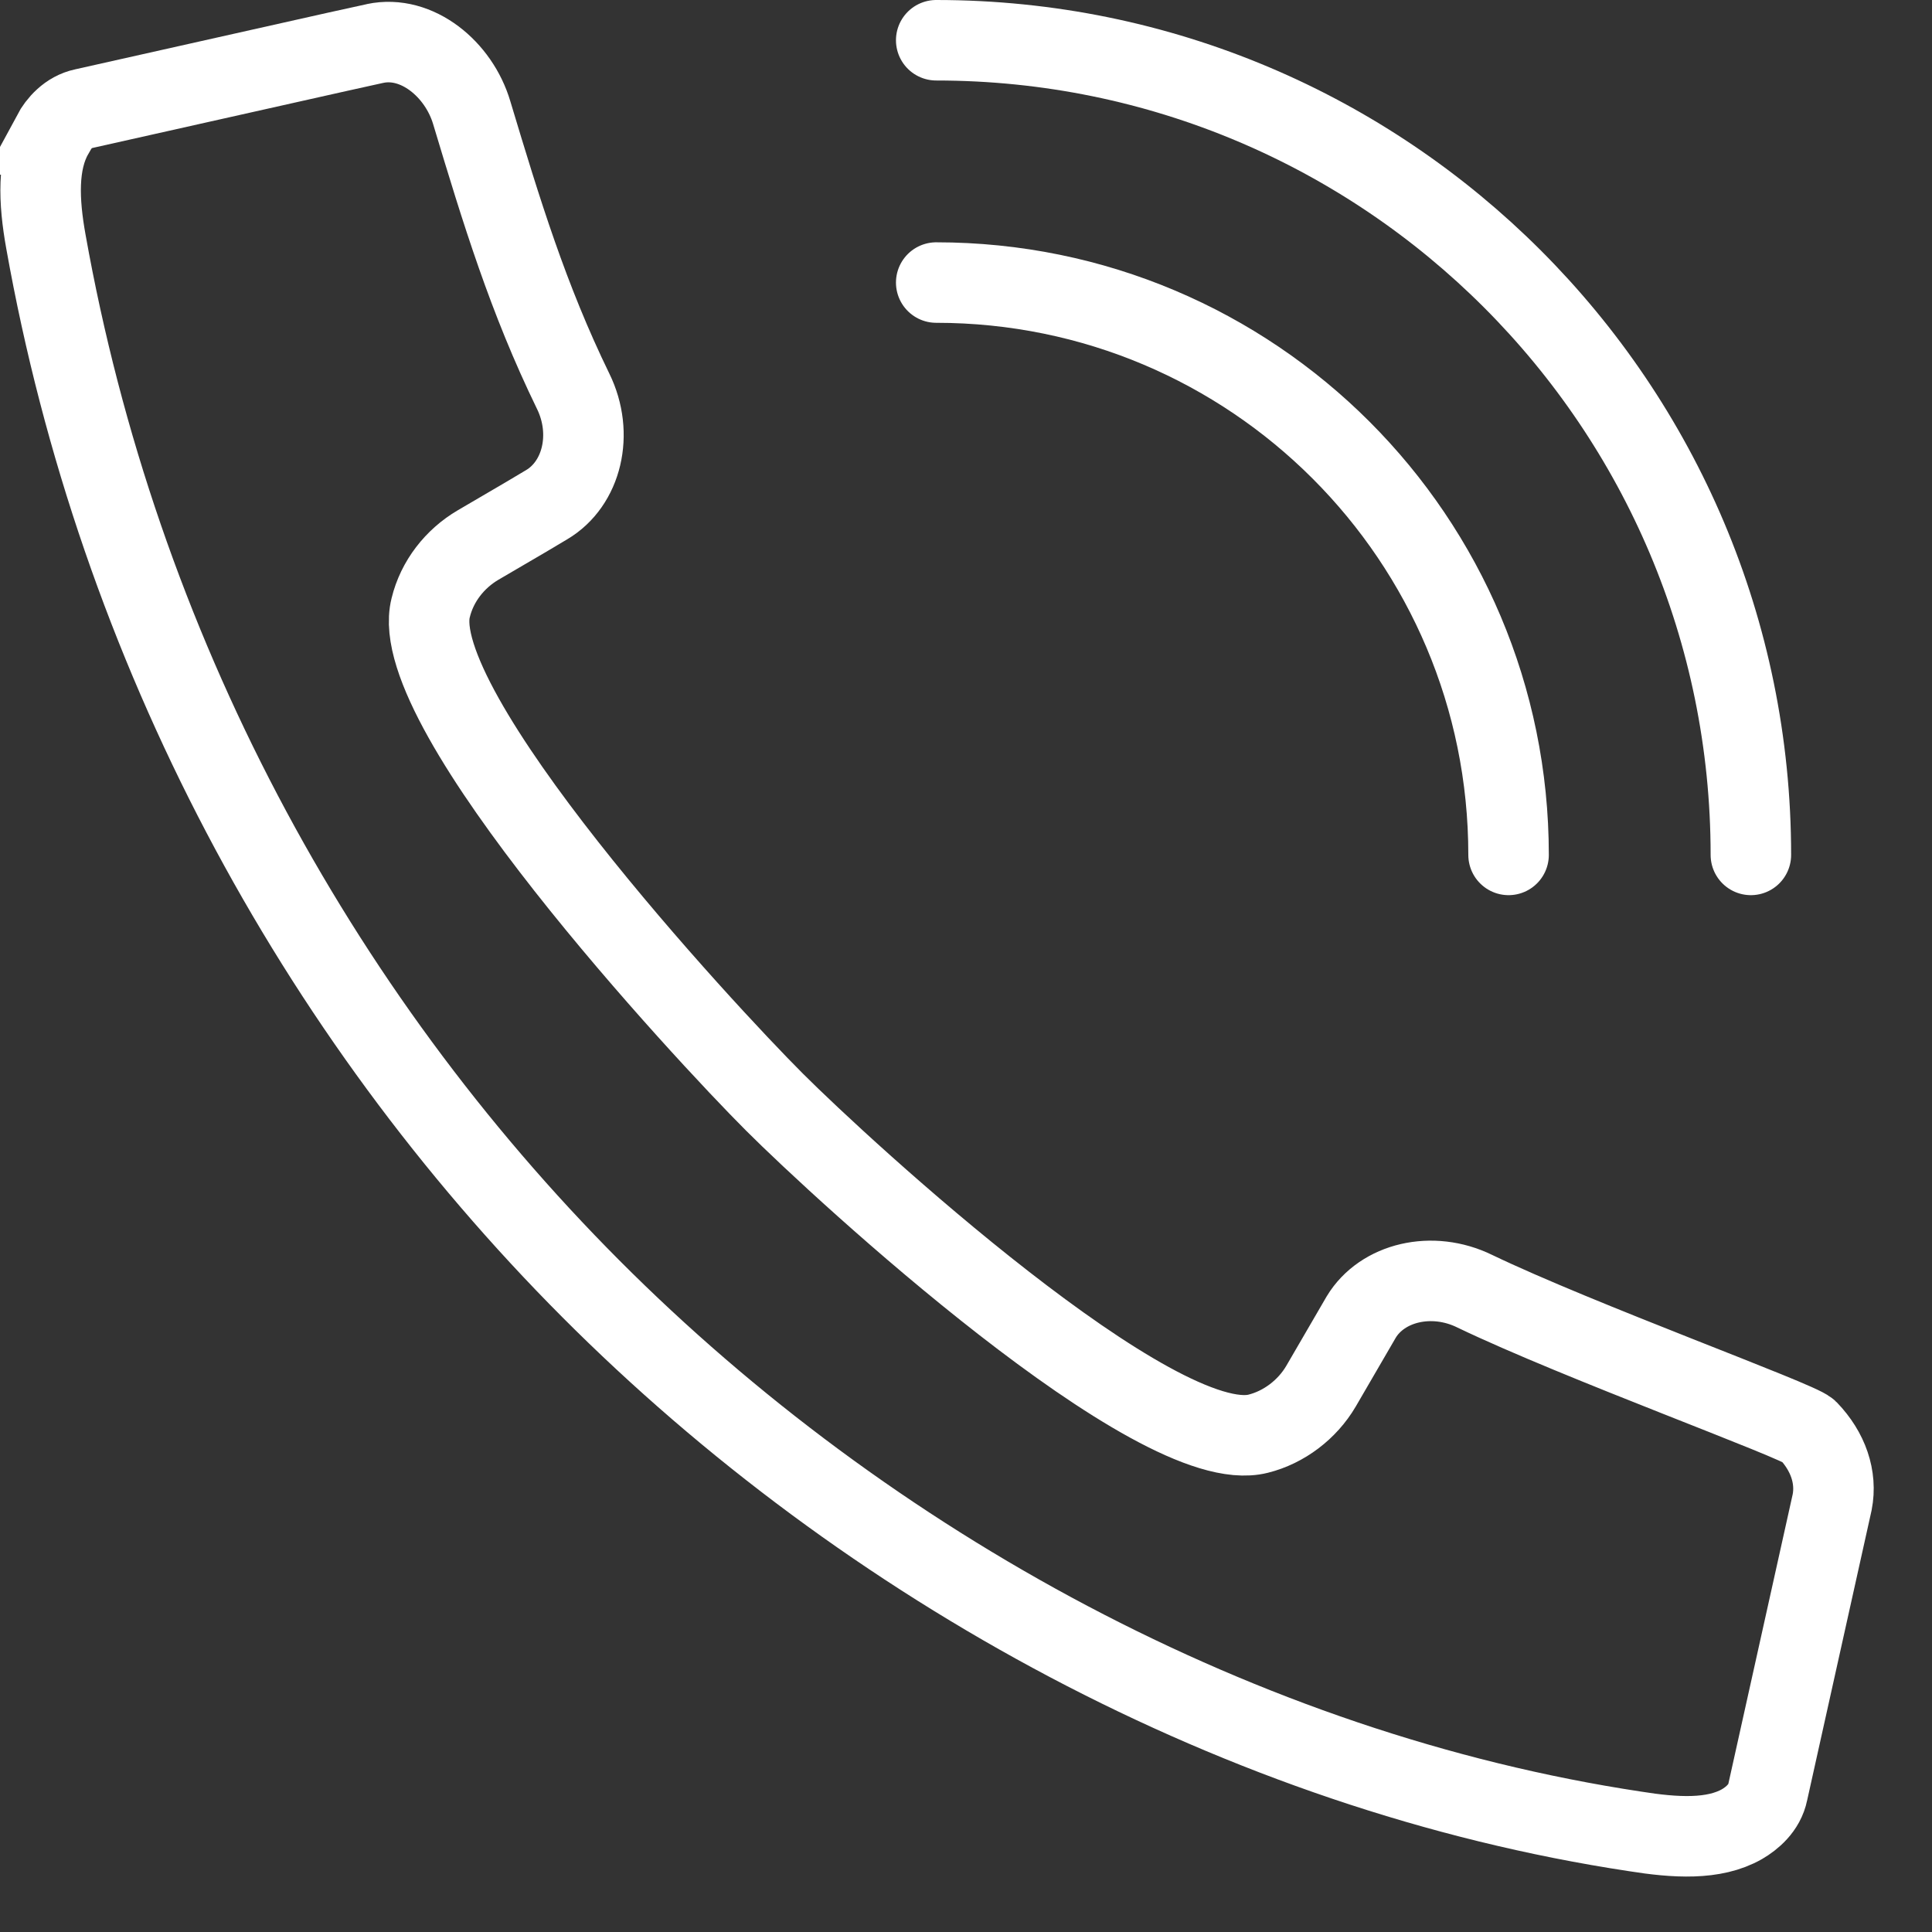
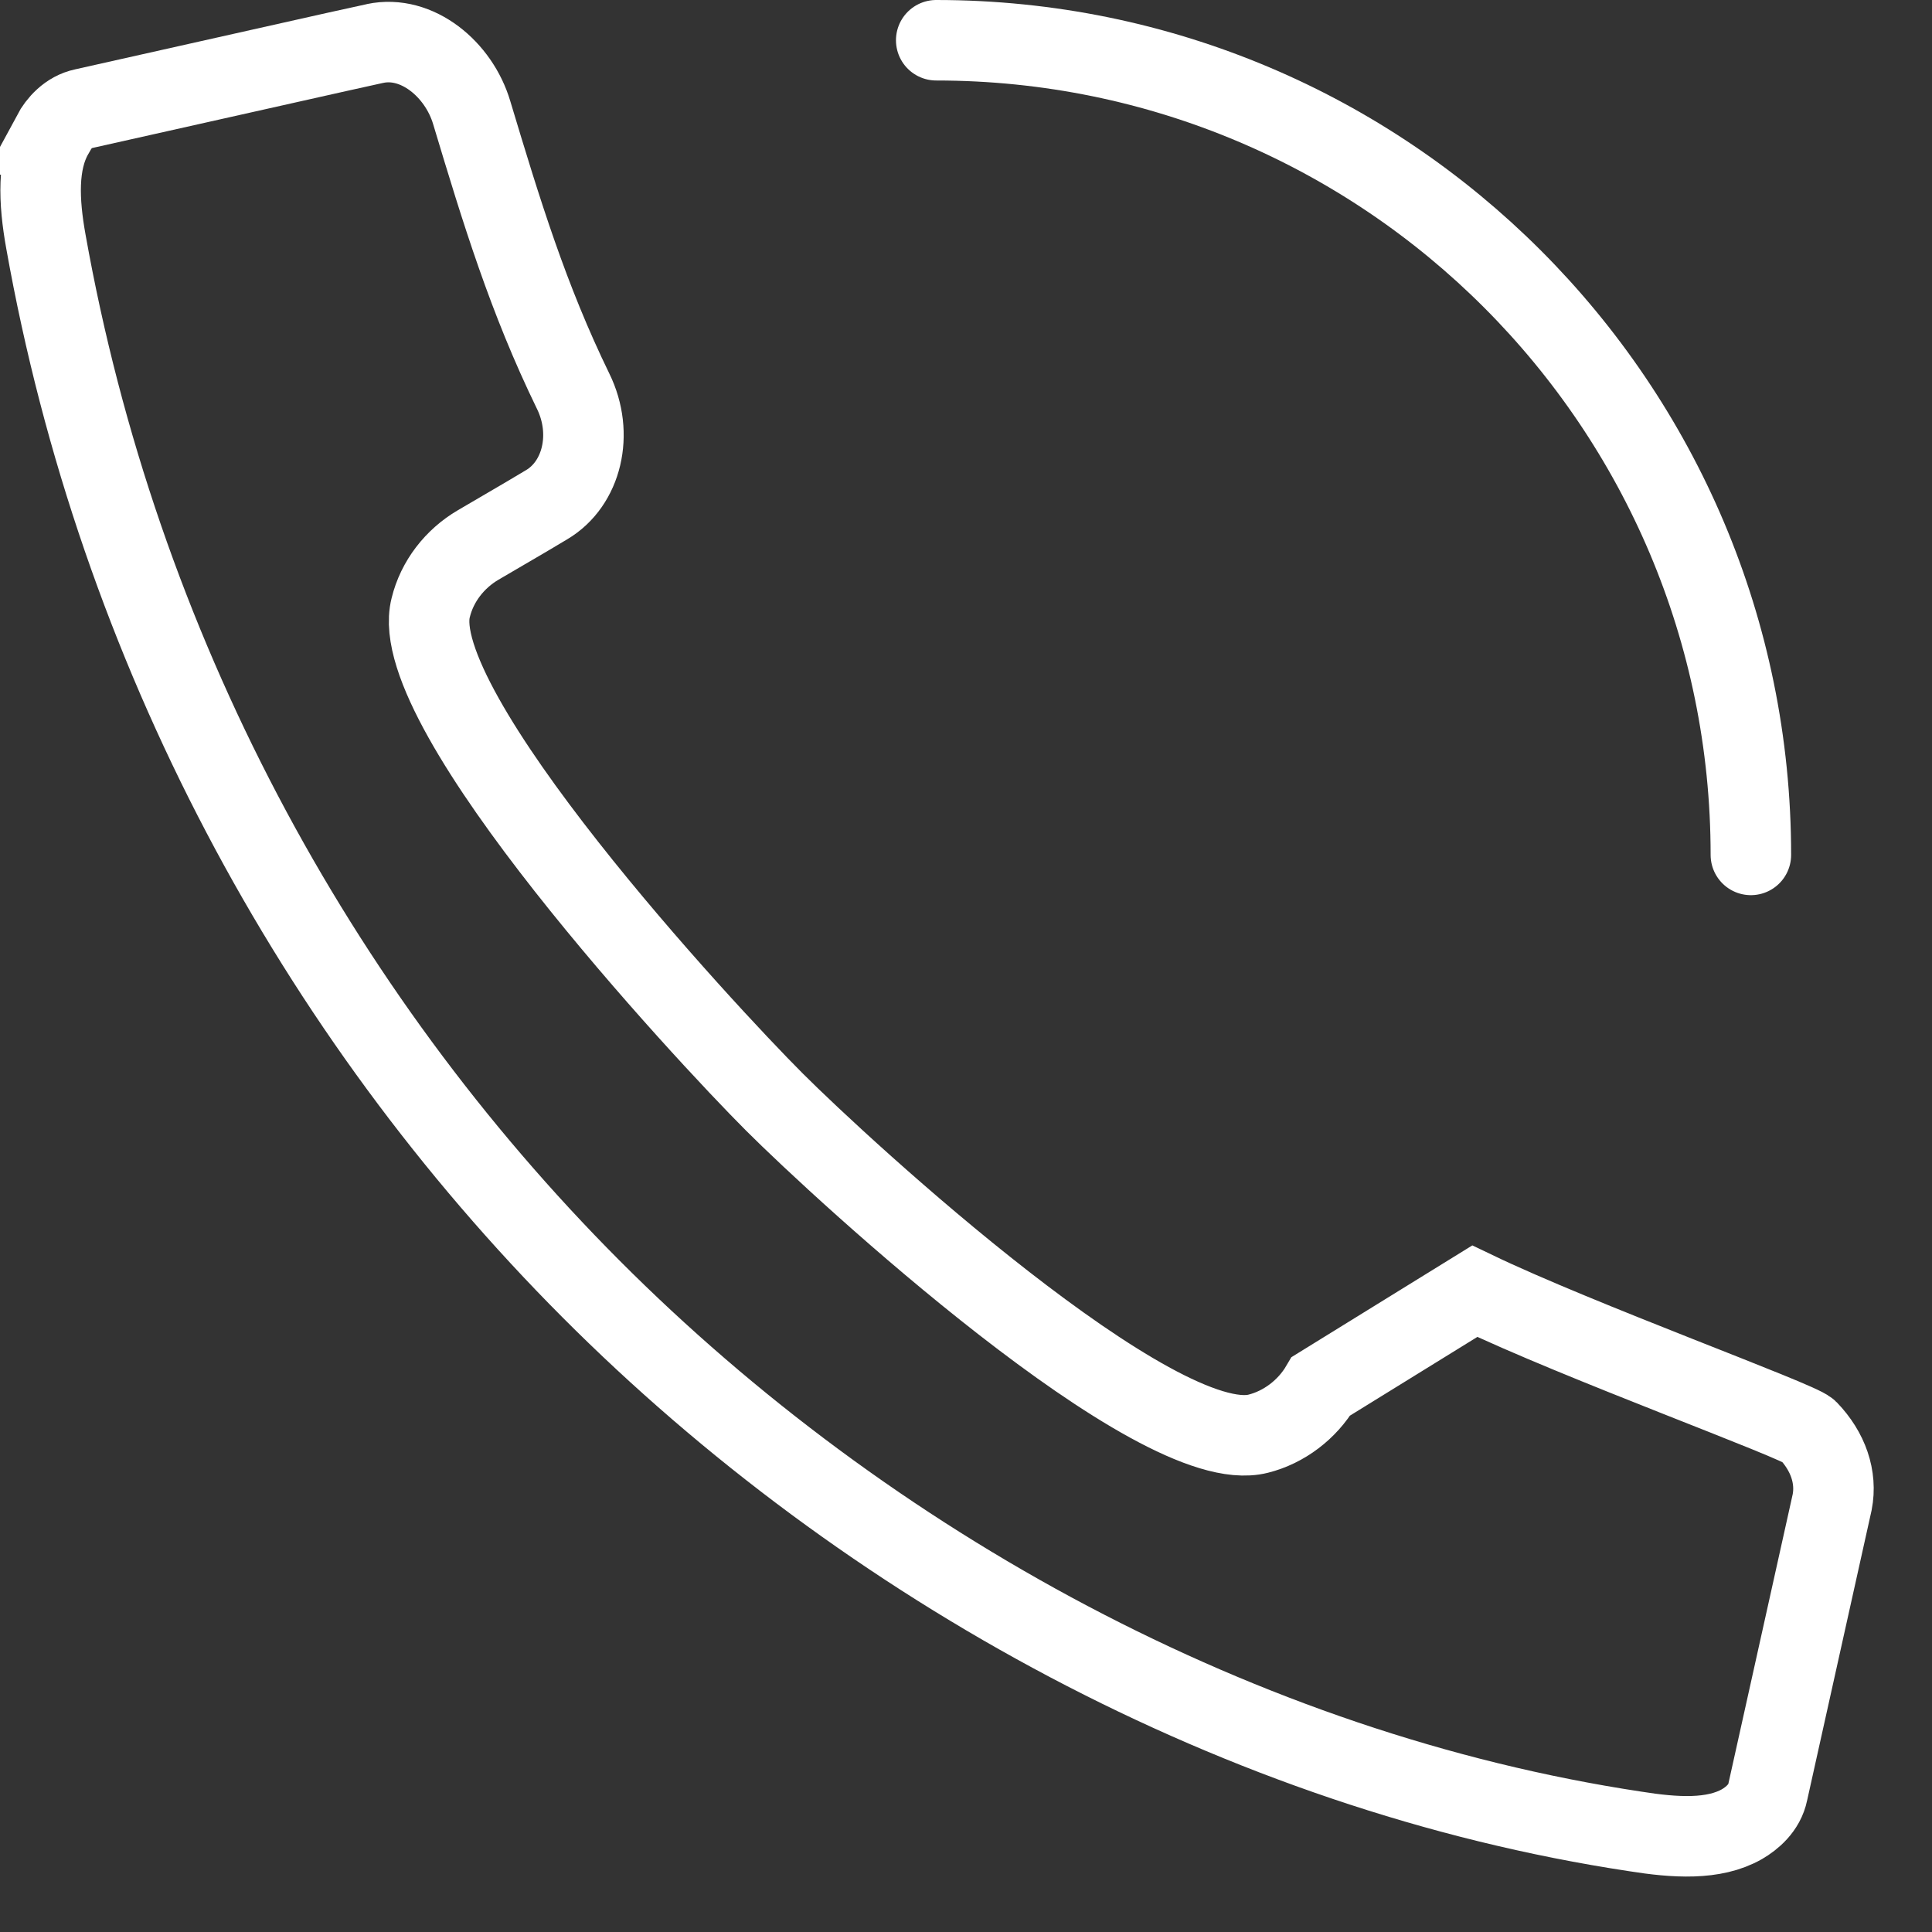
<svg xmlns="http://www.w3.org/2000/svg" width="24" height="24" viewBox="0 0 24 24" fill="none">
  <rect x="0" y="0" width="24" height="24" fill="#333333" stroke="none" />
-   <path d="M0.66 1.67C0.46 2.02 0.48 2.5 0.57 3C1.47 8.05 3.91 12.57 7.34 16.01C10.77 19.45 15.42 22.01 20.31 22.75C20.81 22.83 21.29 22.86 21.64 22.66C21.76 22.59 21.92 22.46 21.96 22.26L22.76 18.66C22.82 18.35 22.71 18.03 22.46 17.77C22.34 17.65 19.61 16.66 18.32 16.04C17.79 15.78 17.17 15.93 16.91 16.36L16.41 17.22C16.24 17.51 15.95 17.73 15.63 17.81C14.37 18.13 10.47 14.54 9.62 13.69C8.74 12.81 5.03 8.81 5.35 7.55C5.43 7.22 5.65 6.94 5.94 6.77C6.69 6.33 6.49 6.45 6.79 6.27C7.23 6.01 7.38 5.39 7.12 4.86C6.56 3.71 6.23 2.63 5.86 1.4C5.7 0.86 5.18 0.43 4.66 0.54C4.66 0.54 4.6 0.55 1.04 1.35C0.85 1.39 0.72 1.54 0.65 1.67H0.66Z" stroke="white" stroke-miterlimit="10" />
-   <path d="M11.63 3.51C15.56 3.51 18.74 6.69 18.74 10.62" stroke="white" stroke-linecap="round" stroke-linejoin="round" />
+   <path d="M0.66 1.67C0.46 2.02 0.48 2.5 0.57 3C1.47 8.05 3.91 12.57 7.34 16.01C10.77 19.45 15.42 22.01 20.31 22.75C20.81 22.83 21.29 22.86 21.64 22.66C21.76 22.59 21.92 22.46 21.96 22.26L22.76 18.66C22.82 18.35 22.71 18.03 22.46 17.77C22.34 17.65 19.61 16.66 18.32 16.04L16.41 17.22C16.24 17.51 15.95 17.73 15.63 17.81C14.37 18.13 10.47 14.54 9.62 13.69C8.74 12.81 5.03 8.81 5.35 7.55C5.43 7.22 5.65 6.94 5.94 6.77C6.69 6.33 6.49 6.45 6.79 6.27C7.23 6.01 7.38 5.39 7.12 4.86C6.56 3.71 6.23 2.63 5.86 1.4C5.7 0.86 5.18 0.43 4.66 0.54C4.66 0.54 4.6 0.55 1.04 1.35C0.85 1.39 0.72 1.54 0.65 1.67H0.66Z" stroke="white" stroke-miterlimit="10" />
  <path d="M11.63 0.5C17.22 0.5 21.75 5.03 21.75 10.62" stroke="white" stroke-linecap="round" stroke-linejoin="round" />
</svg>